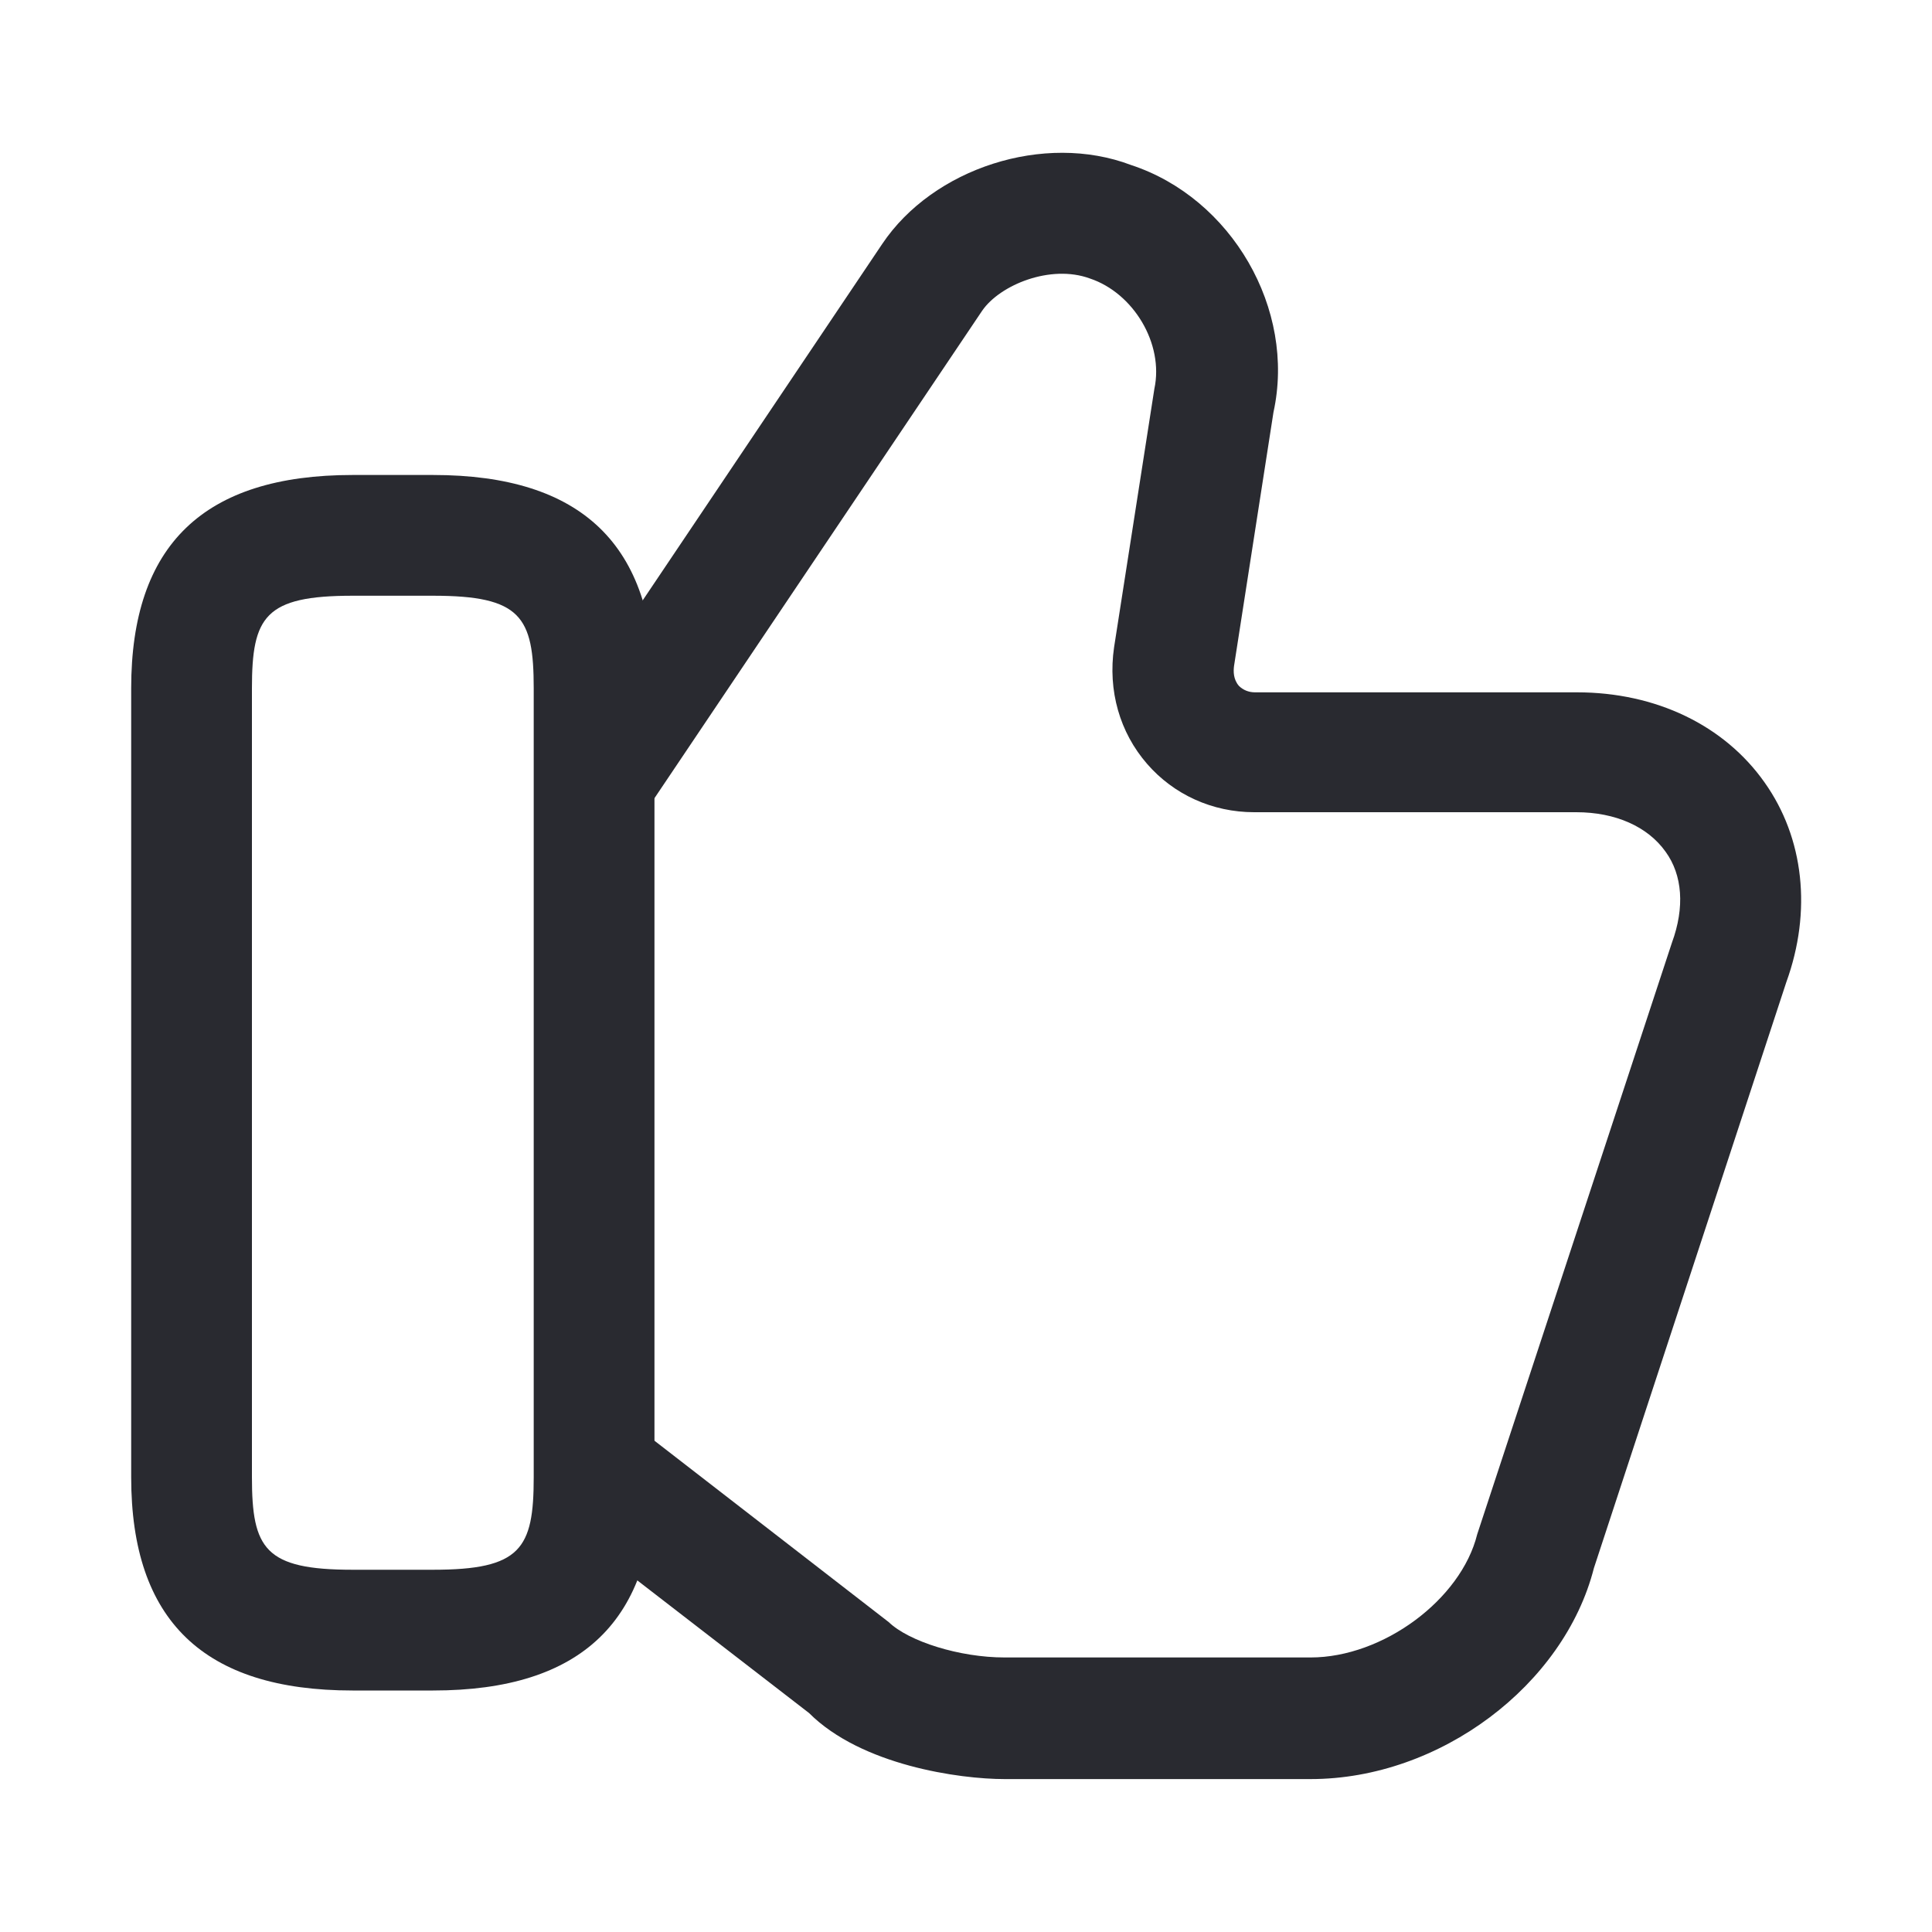
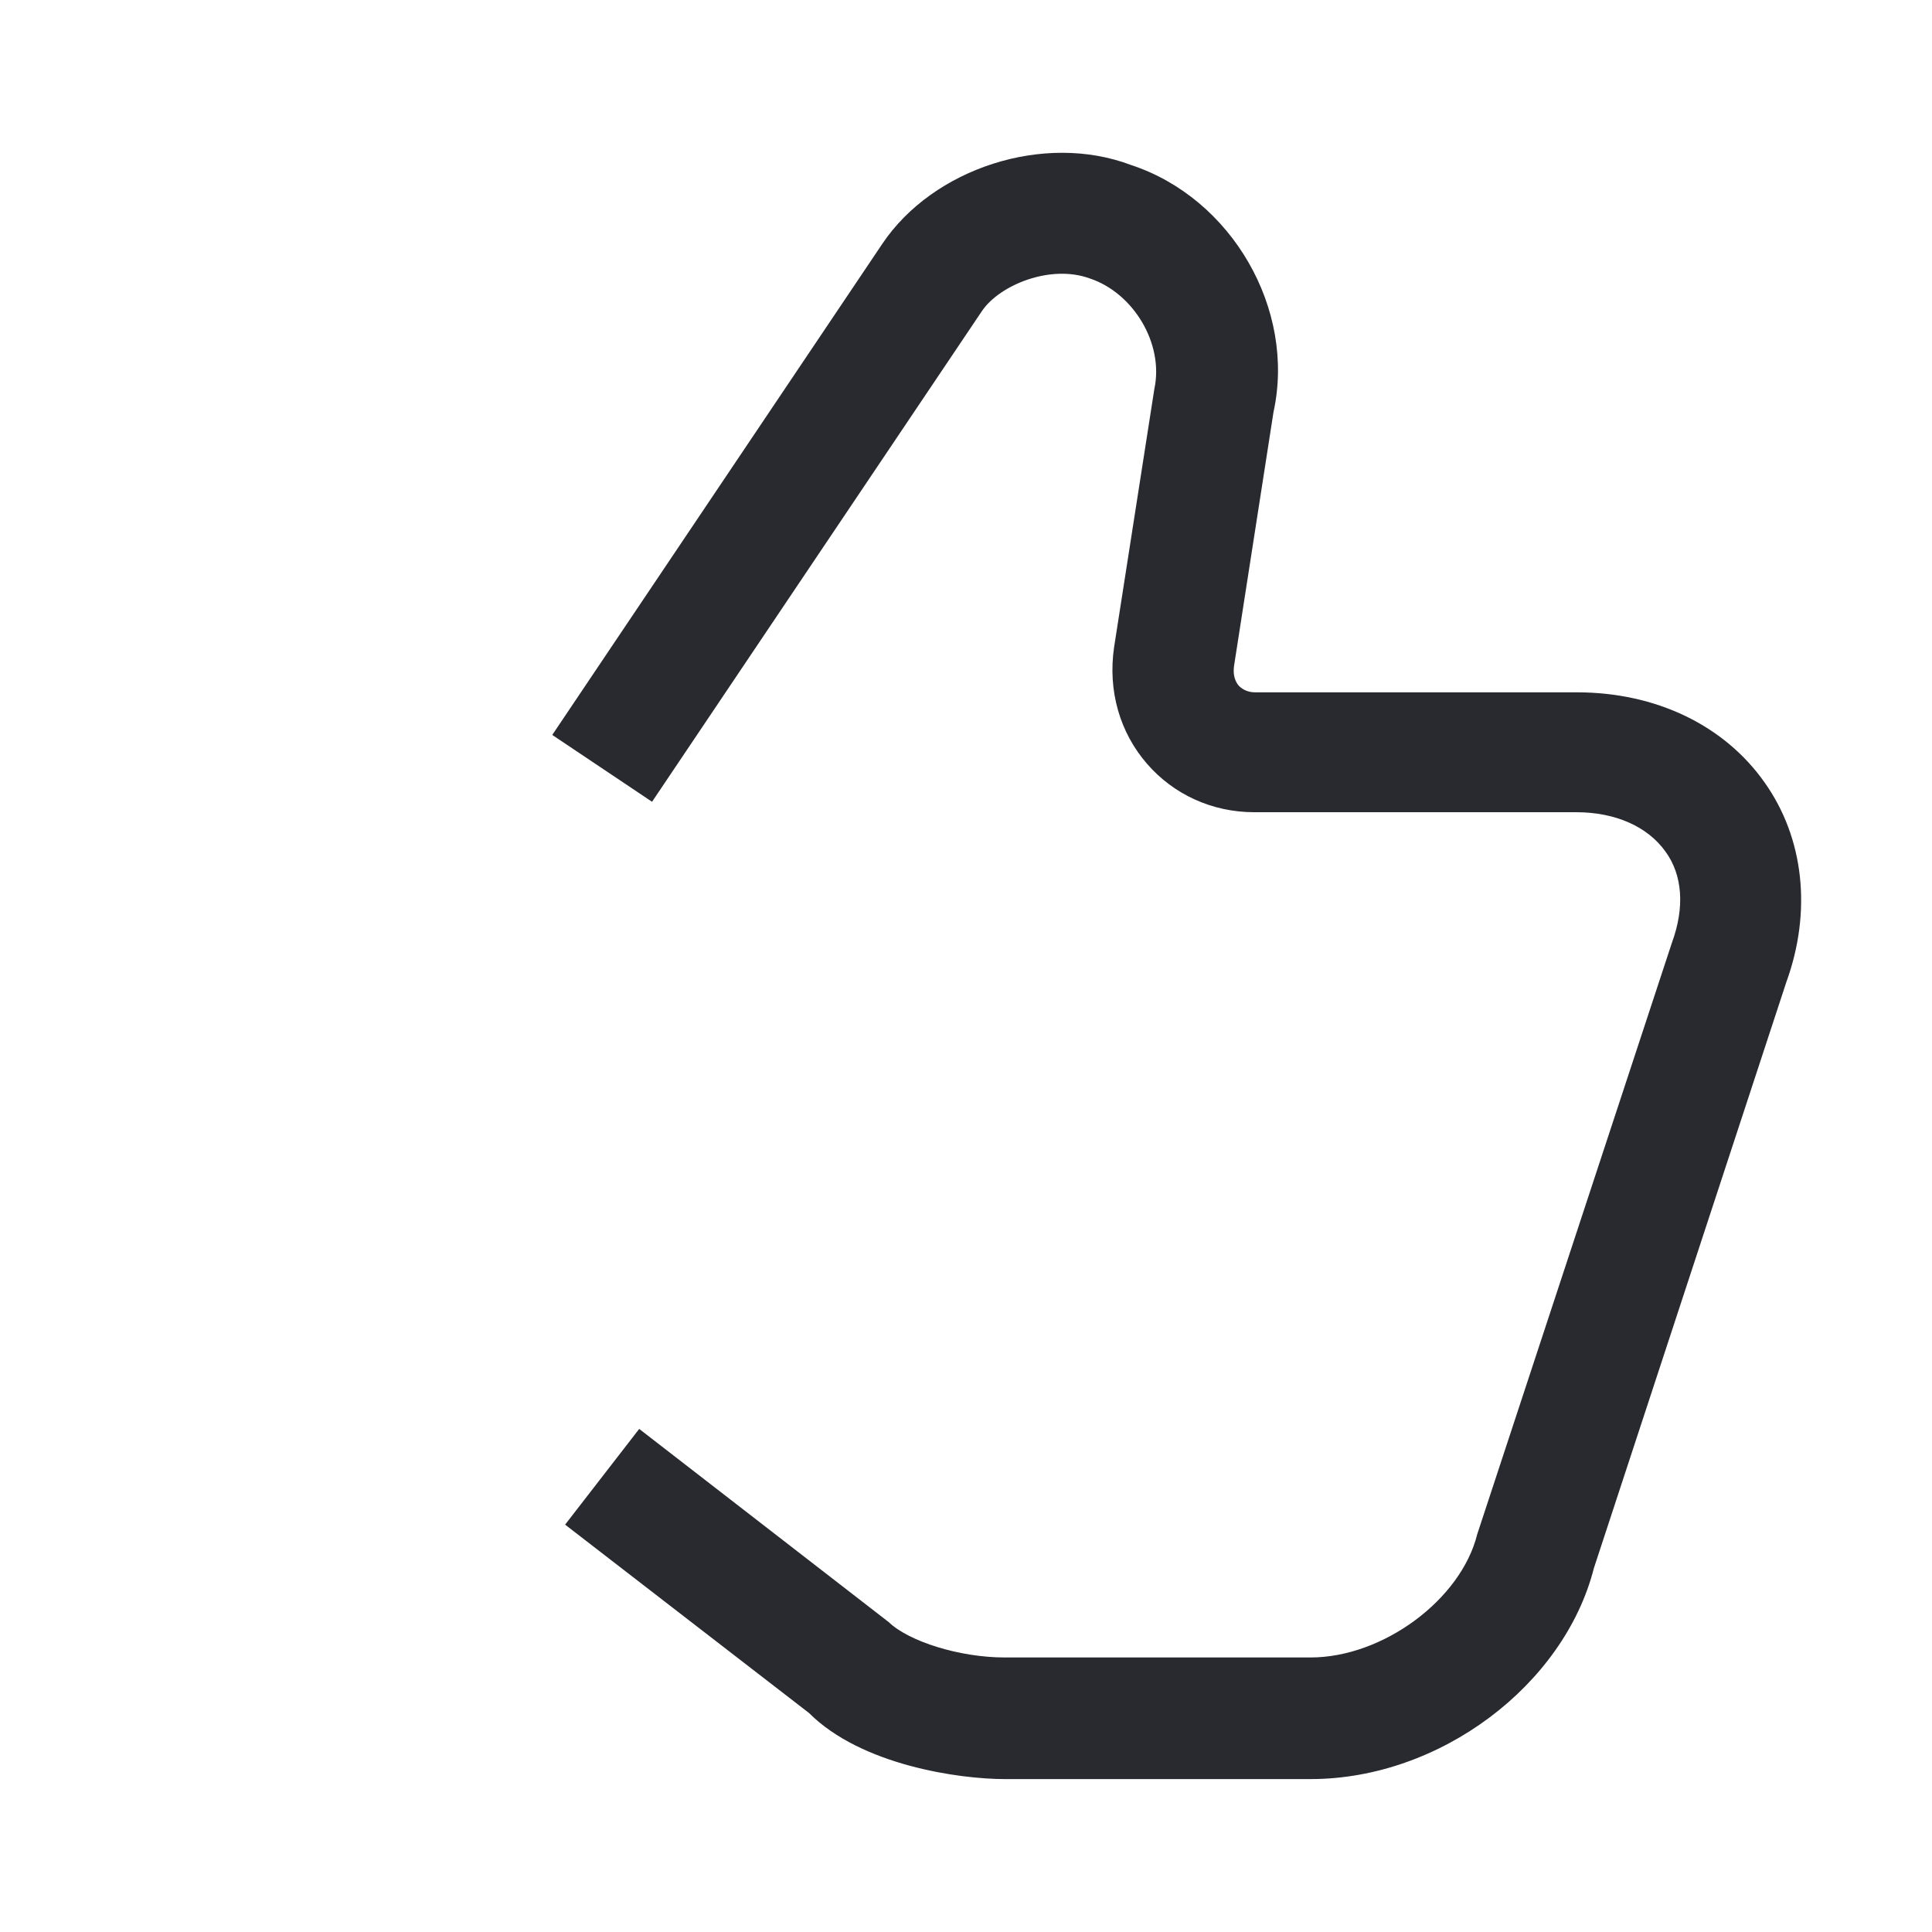
<svg xmlns="http://www.w3.org/2000/svg" width="20" height="20" viewBox="0 0 20 20" fill="none">
  <path d="M13.567 18.417H10.4C9.933 18.417 8.917 18.275 8.375 17.733L5.85 15.783L6.617 14.792L9.2 16.792C9.408 16.992 9.933 17.158 10.4 17.158H13.567C14.317 17.158 15.125 16.558 15.292 15.883L17.308 9.758C17.442 9.392 17.417 9.058 17.242 8.817C17.058 8.558 16.725 8.408 16.317 8.408H12.983C12.55 8.408 12.15 8.225 11.875 7.908C11.592 7.583 11.467 7.15 11.533 6.7L11.95 4.025C12.05 3.558 11.733 3.033 11.283 2.883C10.875 2.733 10.35 2.95 10.167 3.217L6.75 8.3L5.717 7.608L9.133 2.525C9.658 1.742 10.808 1.367 11.708 1.708C12.75 2.05 13.417 3.2 13.183 4.267L12.775 6.892C12.767 6.95 12.767 7.033 12.825 7.1C12.867 7.142 12.925 7.167 12.992 7.167H16.325C17.142 7.167 17.85 7.508 18.267 8.1C18.675 8.675 18.758 9.433 18.492 10.167L16.5 16.233C16.192 17.442 14.908 18.417 13.567 18.417Z" fill="#292A30" />
-   <path d="M4.483 17.5H3.65C2.108 17.5 1.358 16.775 1.358 15.292V7.125C1.358 5.642 2.108 4.917 3.65 4.917H4.483C6.025 4.917 6.775 5.642 6.775 7.125V15.292C6.775 16.775 6.025 17.5 4.483 17.5ZM3.65 6.167C2.742 6.167 2.608 6.383 2.608 7.125V15.292C2.608 16.033 2.742 16.25 3.65 16.25H4.483C5.392 16.25 5.525 16.033 5.525 15.292V7.125C5.525 6.383 5.392 6.167 4.483 6.167H3.65Z" fill="#292A30" />
</svg>